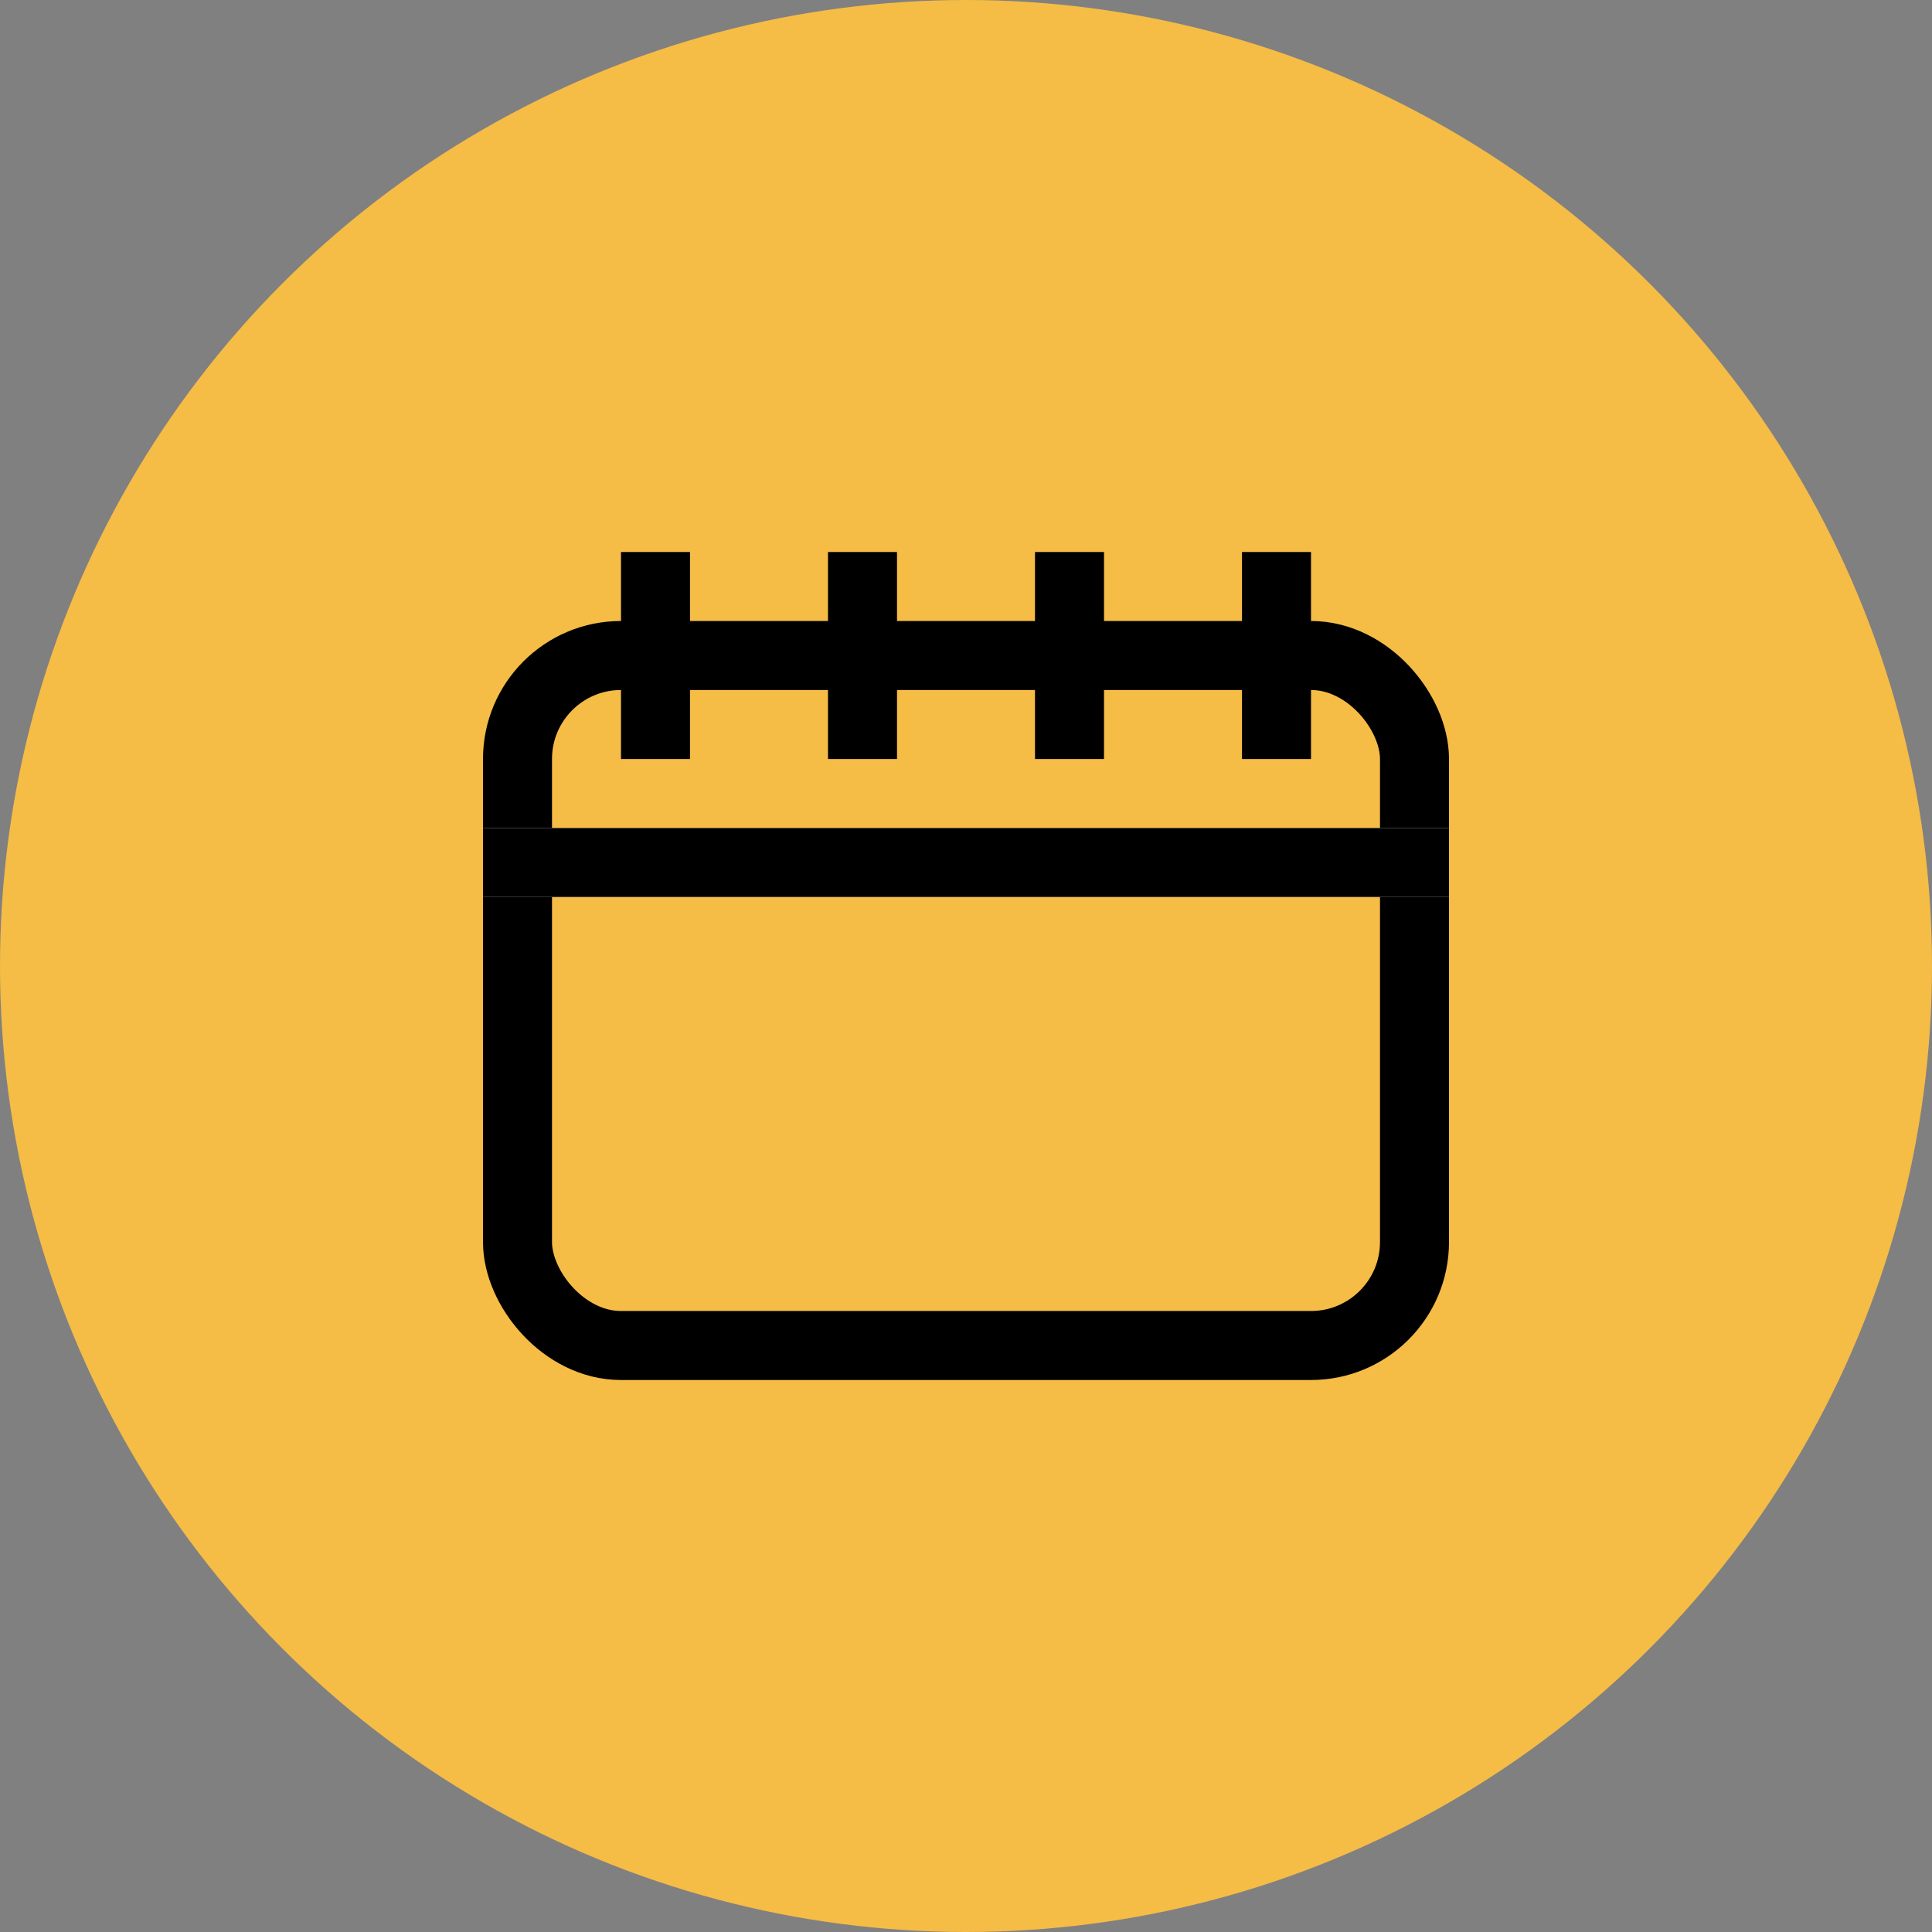
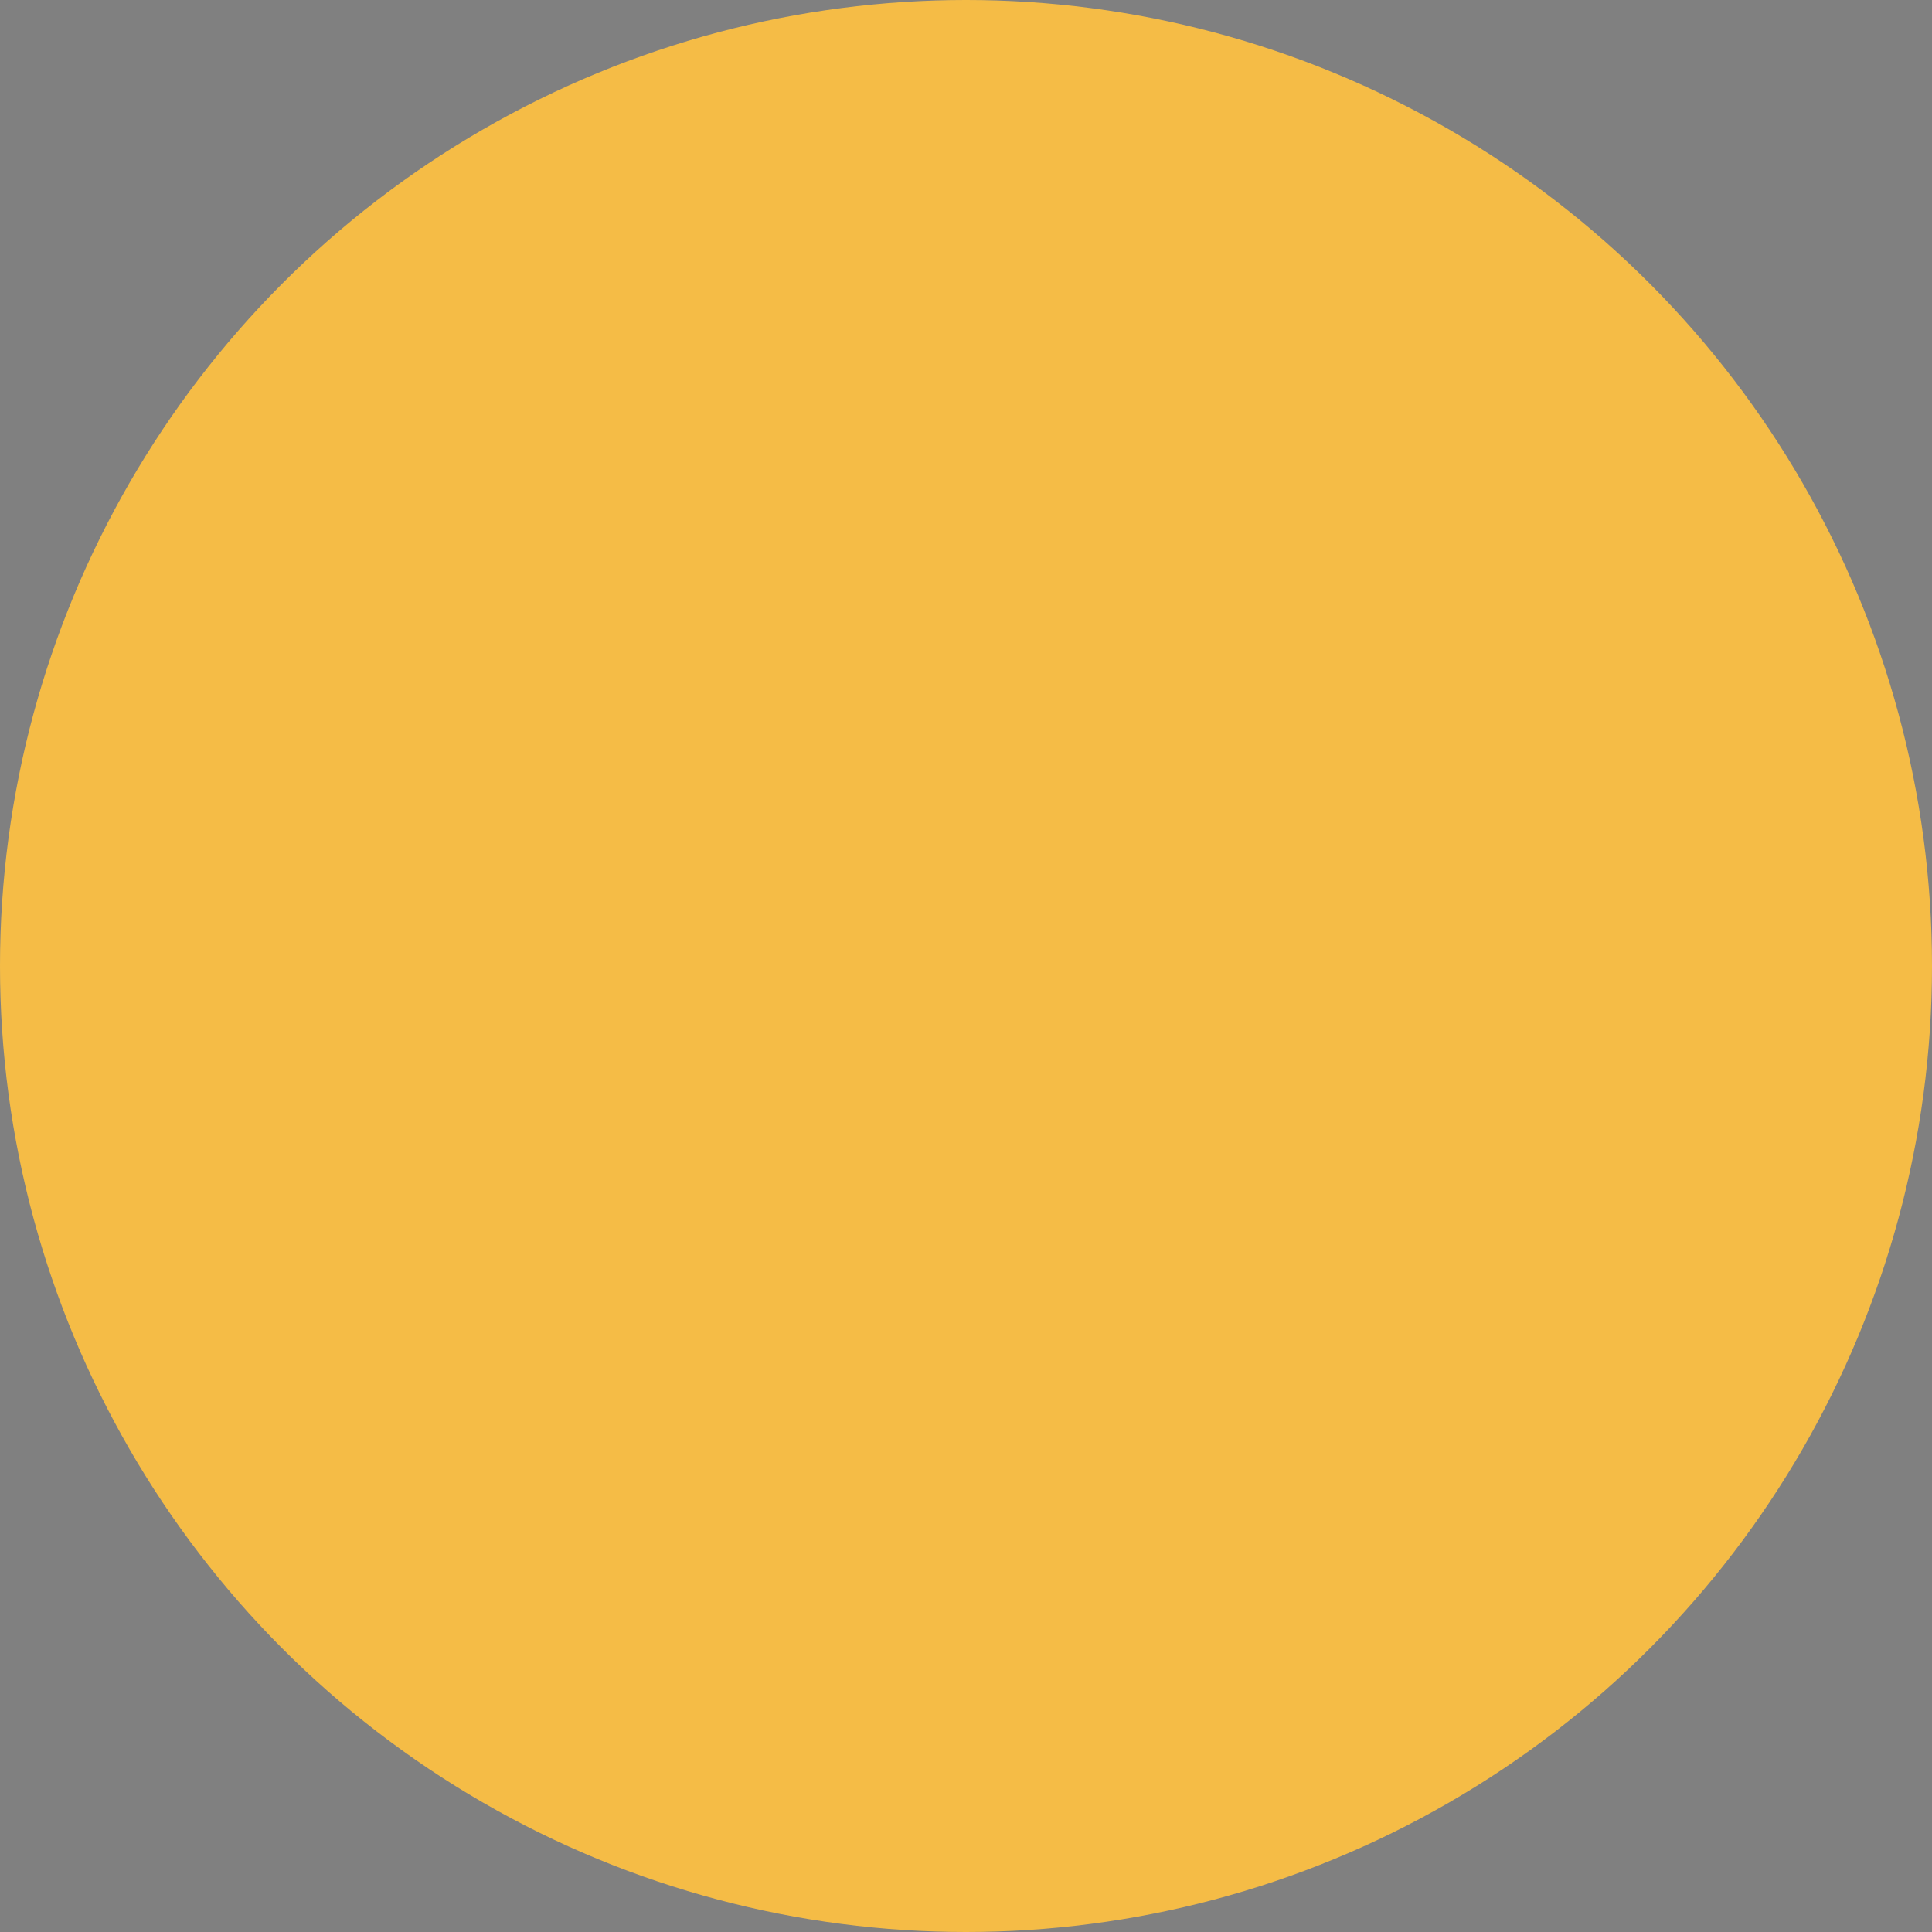
<svg xmlns="http://www.w3.org/2000/svg" width="56" height="56" viewBox="0 0 56 56">
  <rect x="0" y="0" width="56" height="56" fill="#808080" stroke="none" />
  <defs>
    <clipPath id="clip-path">
-       <rect id="Rectangle_164" data-name="Rectangle 164" width="32" height="32" transform="translate(592 98)" fill="#f5bc46" stroke="#000" stroke-width="1" />
-     </clipPath>
+       </clipPath>
    <clipPath id="clip-path-2">
-       <rect id="Rectangle_164-2" data-name="Rectangle 164" width="32" height="32" transform="translate(576 86)" fill="#fff" stroke="#707070" stroke-width="1" />
-     </clipPath>
+       </clipPath>
  </defs>
  <g id="calendar" transform="translate(-580 -86)">
    <circle id="Ellipse_124" data-name="Ellipse 124" cx="28" cy="28" r="28" transform="translate(580 86)" fill="#f5bc46" />
    <g id="Mask_Group_121" data-name="Mask Group 121" clip-path="url(#clip-path)">
      <g id="calendar-1" transform="translate(16 12)" clip-path="url(#clip-path-2)">
        <g id="Group_201" data-name="Group 201">
          <g id="Rectangle_165" data-name="Rectangle 165" transform="translate(578 92)" fill="#f5bc46" stroke="#000" stroke-width="2">
            <rect width="28" height="22" rx="4" stroke="none" />
            <rect x="1" y="1" width="26" height="20" rx="3" fill="none" />
          </g>
          <g id="Union_3" data-name="Union 3" transform="translate(3793 2396)">
-             <path id="Path_429" data-name="Path 429" d="M-3191.5-2300.5h-1v-5h1Zm-6,0h-1v-5h1Zm-6,0h-1v-5h1Zm-6,0h-1v-5h1Z" fill="#f5bc46" />
            <path id="Path_430" data-name="Path 430" d="M-3192-2301v-4h0v4h0m-18,0v-4h0v4h0m19,1h-2v-6h2Zm-6,0h-2v-6h2Zm-6,0h-2v-6h2Zm-6,0h-2v-6h2Z" />
          </g>
          <g id="Rectangle_170" data-name="Rectangle 170" transform="translate(578 98)" fill="#fff" stroke="#000" stroke-width="1">
-             <rect width="28" height="2" stroke="none" />
-             <rect x="0.5" y="0.5" width="27" height="1" fill="none" />
-           </g>
+             </g>
        </g>
      </g>
    </g>
  </g>
</svg>